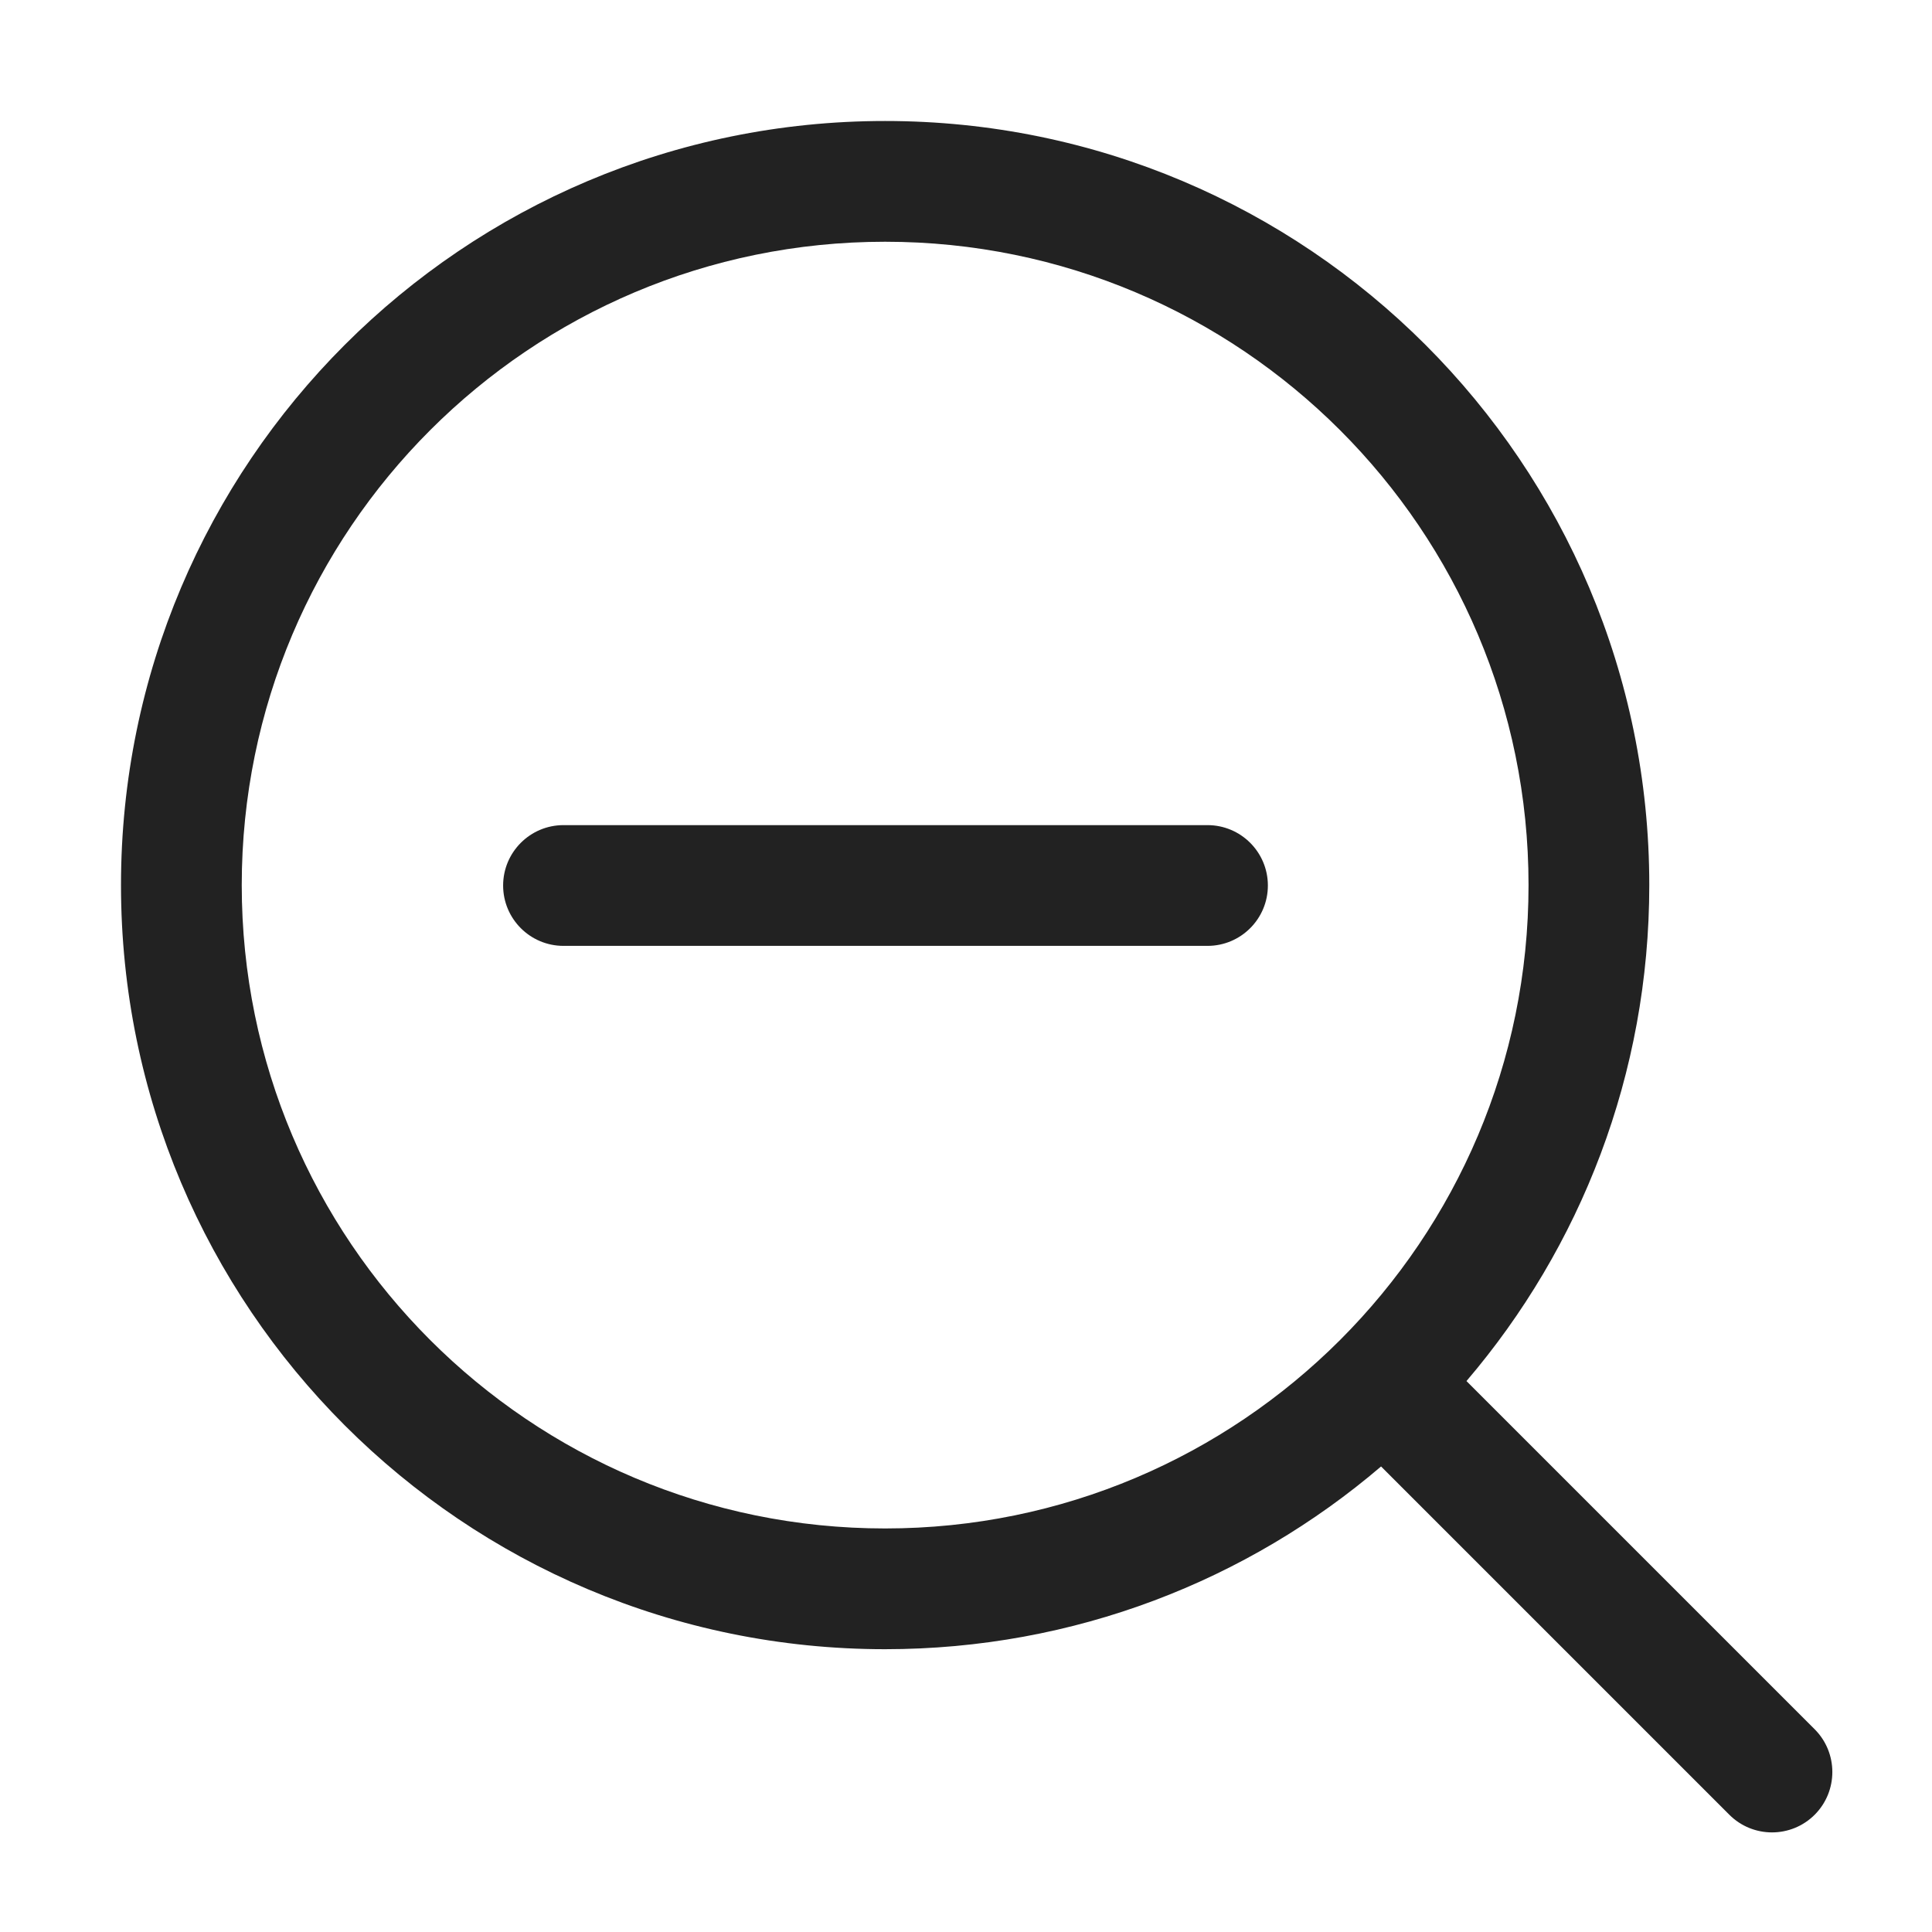
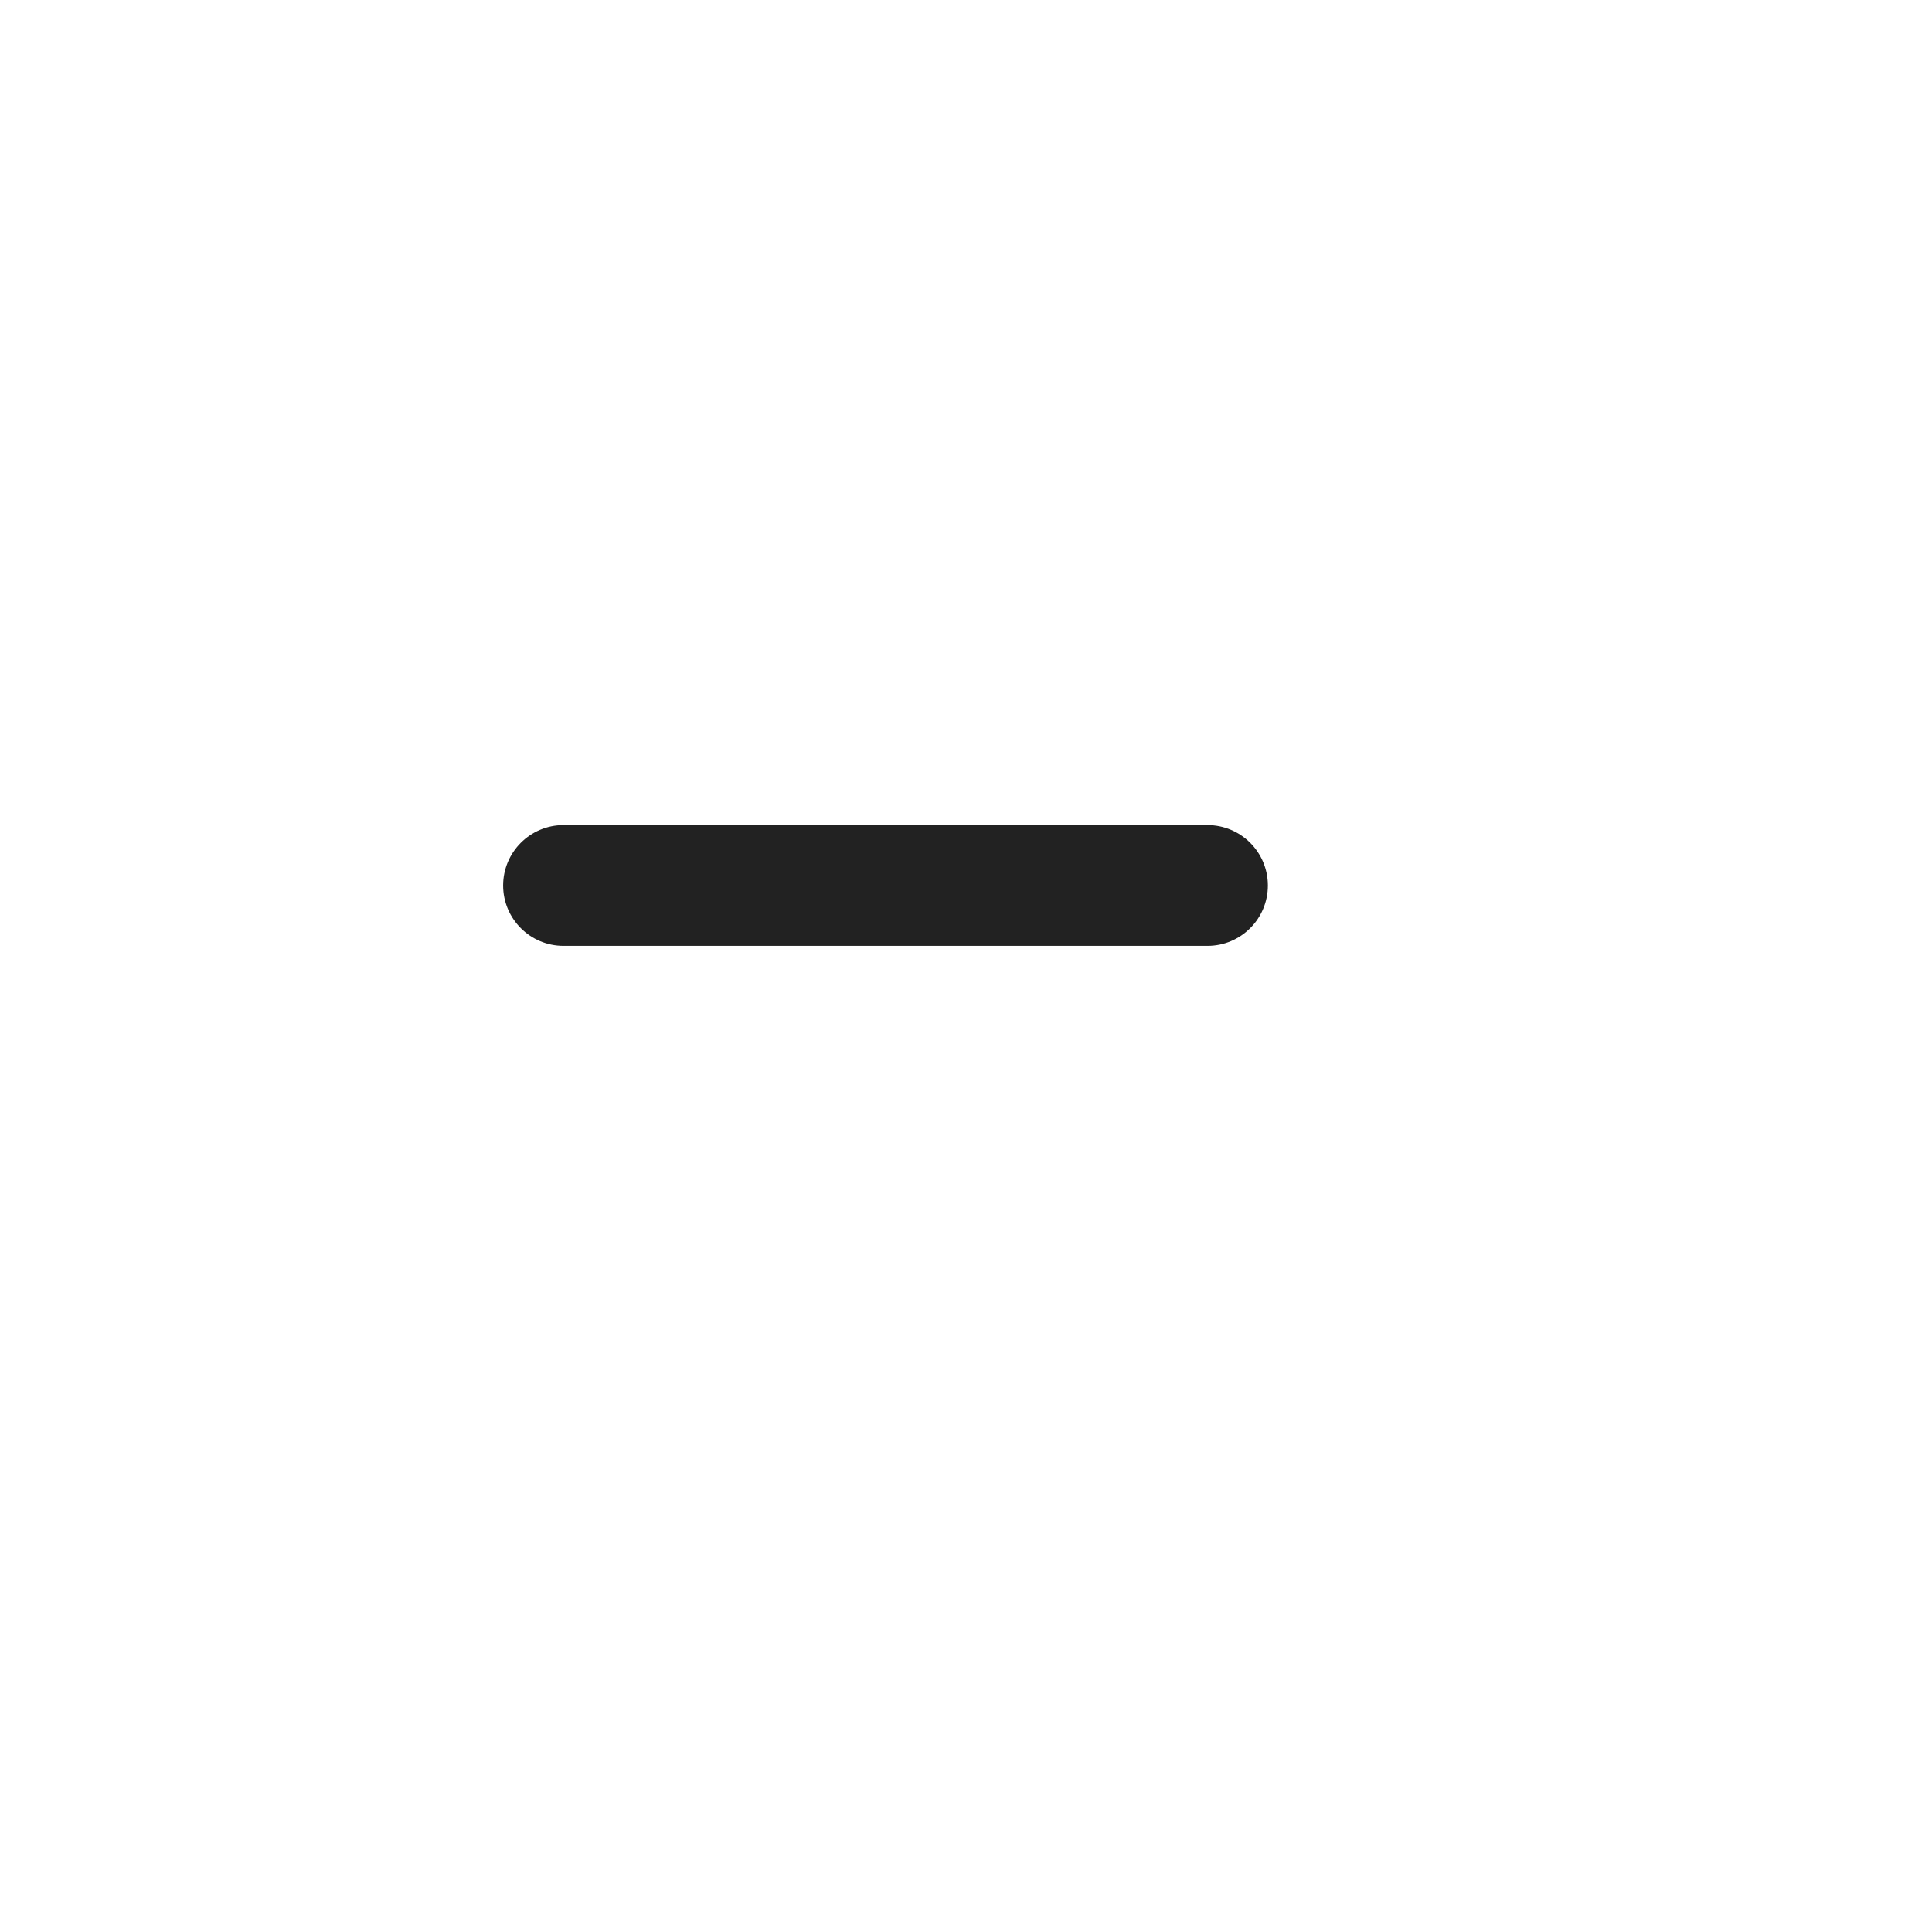
<svg xmlns="http://www.w3.org/2000/svg" width="24" height="24" viewBox="0 0 24 24" fill="none">
  <path d="M7 10.25C6.586 10.25 6.25 10.586 6.25 11C6.25 11.414 6.586 11.75 7 11.75H15C15.414 11.75 15.75 11.414 15.75 11C15.75 10.586 15.414 10.25 15 10.25H7Z" fill="#222222" />
-   <path fill-rule="evenodd" clip-rule="evenodd" d="M1.503 10.995C1.503 5.753 5.753 1.503 10.995 1.503C16.238 1.503 20.488 5.753 20.488 10.995C20.488 13.346 19.633 15.498 18.217 17.156L22.543 21.482C22.835 21.775 22.835 22.25 22.543 22.543C22.25 22.836 21.775 22.836 21.482 22.543L17.156 18.217C15.498 19.633 13.346 20.487 10.995 20.487C5.753 20.487 1.503 16.238 1.503 10.995ZM10.995 3.003C6.581 3.003 3.003 6.581 3.003 10.995C3.003 15.409 6.581 18.987 10.995 18.987C15.409 18.987 18.988 15.409 18.988 10.995C18.988 6.581 15.409 3.003 10.995 3.003Z" fill="#222222" />
</svg>